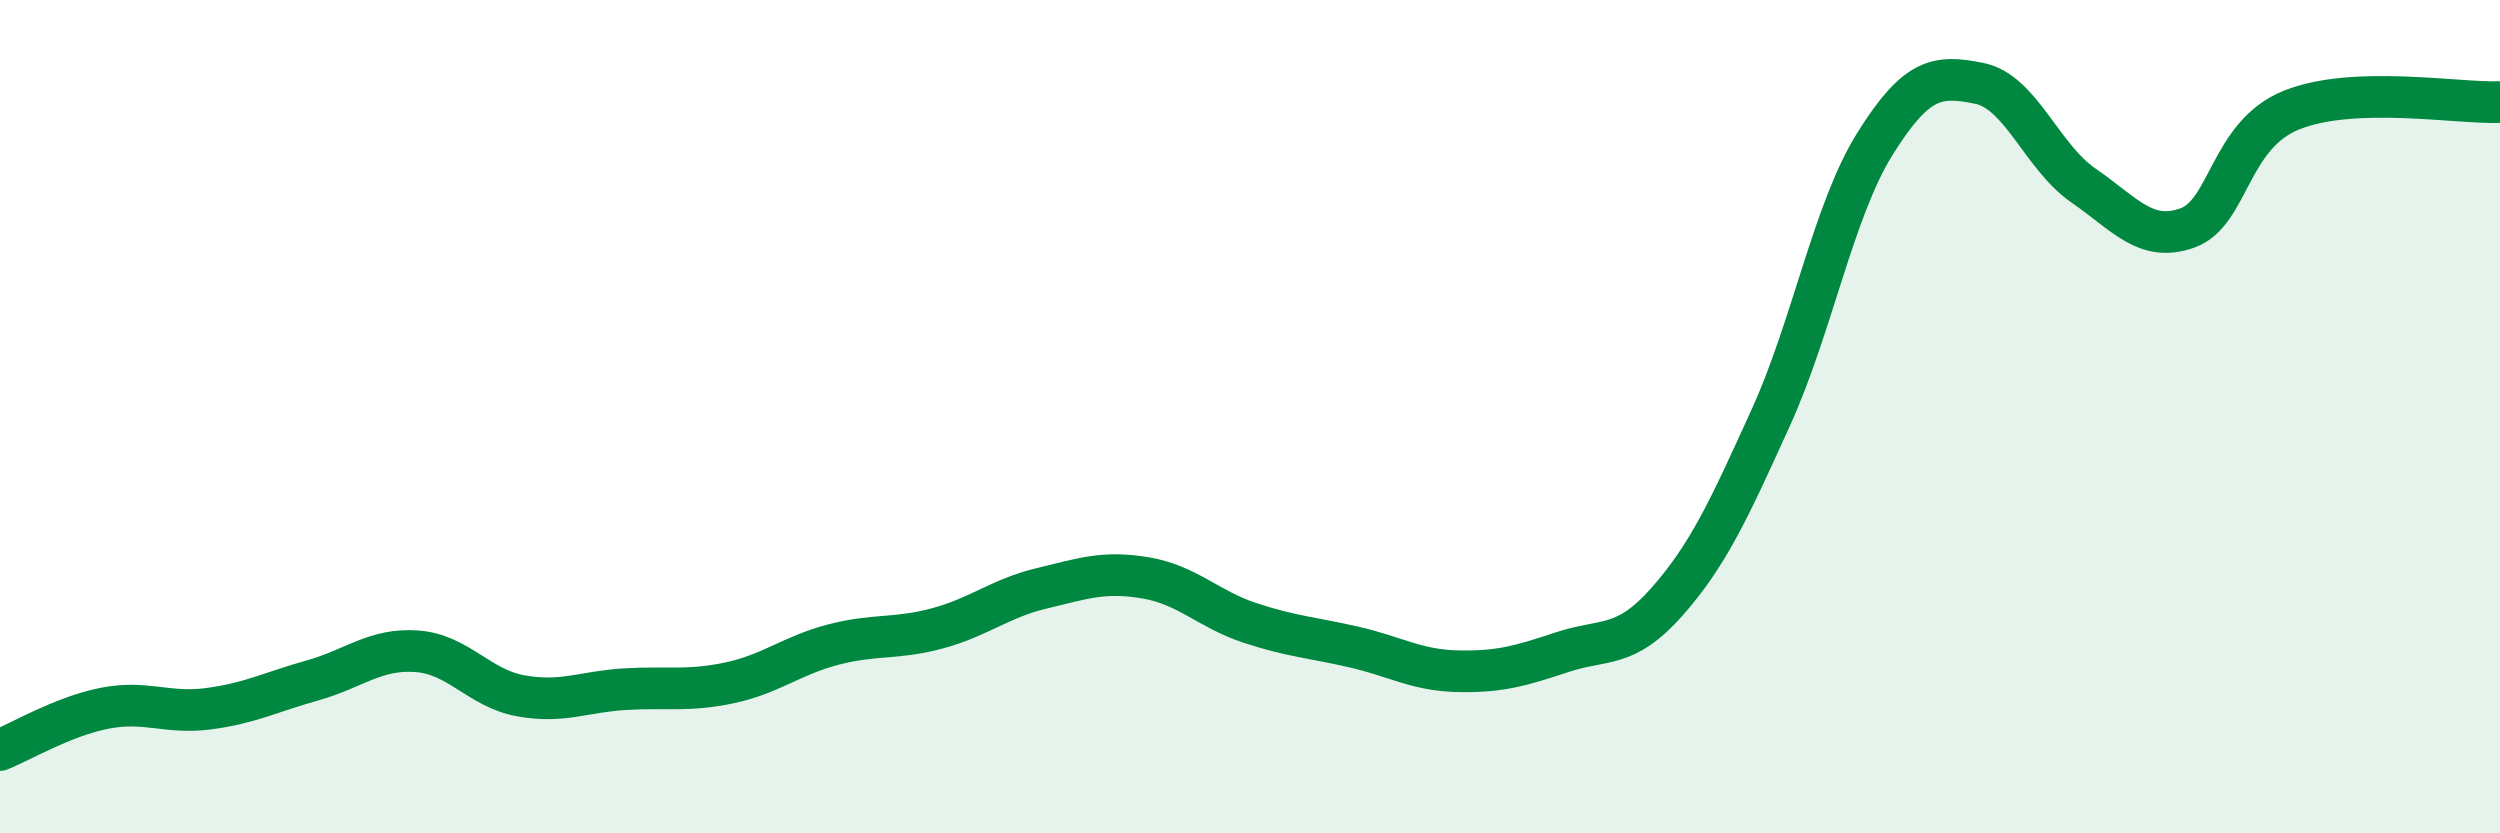
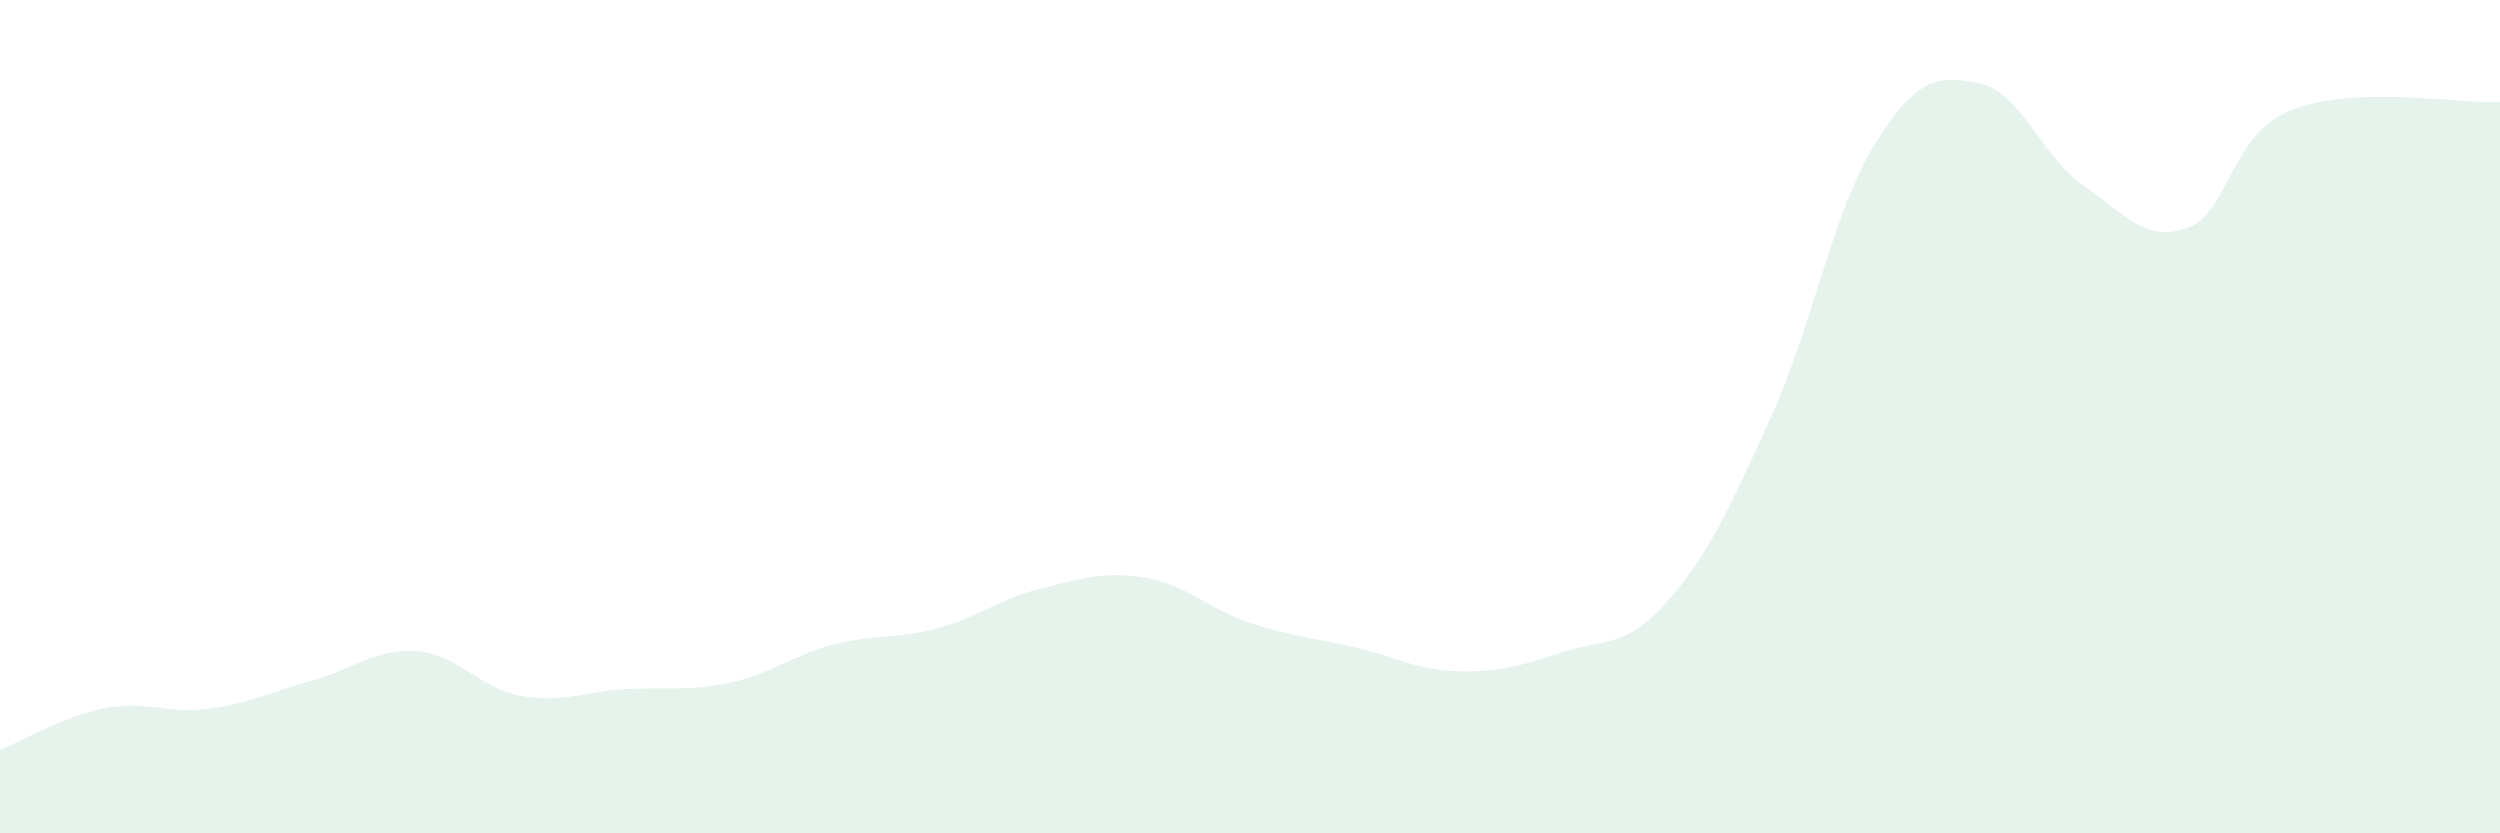
<svg xmlns="http://www.w3.org/2000/svg" width="60" height="20" viewBox="0 0 60 20">
  <path d="M 0,18 C 0.5,17.8 1.5,17.2 2.5,17 C 3.5,16.8 4,17.14 5,17.01 C 6,16.88 6.5,16.61 7.5,16.33 C 8.5,16.05 9,15.56 10,15.63 C 11,15.7 11.5,16.52 12.5,16.7 C 13.5,16.88 14,16.6 15,16.54 C 16,16.48 16.5,16.6 17.5,16.39 C 18.5,16.18 19,15.73 20,15.47 C 21,15.21 21.5,15.35 22.5,15.08 C 23.5,14.81 24,14.36 25,14.12 C 26,13.88 26.5,13.7 27.5,13.87 C 28.5,14.04 29,14.62 30,14.95 C 31,15.28 31.5,15.3 32.5,15.53 C 33.5,15.76 34,16.09 35,16.11 C 36,16.13 36.5,15.98 37.5,15.65 C 38.5,15.32 39,15.58 40,14.45 C 41,13.32 41.5,12.22 42.5,10.02 C 43.5,7.82 44,5.05 45,3.45 C 46,1.85 46.5,1.8 47.5,2 C 48.5,2.2 49,3.76 50,4.45 C 51,5.14 51.5,5.83 52.5,5.47 C 53.5,5.11 53.5,3.24 55,2.64 C 56.5,2.04 59,2.49 60,2.45L60 20L0 20Z" fill="#008740" opacity="0.1" stroke-linecap="round" stroke-linejoin="round" />
-   <path d="M 0,18 C 0.5,17.8 1.5,17.2 2.5,17 C 3.5,16.8 4,17.14 5,17.01 C 6,16.88 6.5,16.61 7.5,16.33 C 8.5,16.05 9,15.56 10,15.63 C 11,15.7 11.5,16.52 12.5,16.7 C 13.5,16.88 14,16.6 15,16.54 C 16,16.48 16.5,16.6 17.5,16.39 C 18.5,16.18 19,15.73 20,15.47 C 21,15.21 21.5,15.35 22.5,15.08 C 23.5,14.81 24,14.36 25,14.12 C 26,13.88 26.5,13.7 27.5,13.87 C 28.5,14.04 29,14.62 30,14.95 C 31,15.28 31.5,15.3 32.5,15.53 C 33.5,15.76 34,16.09 35,16.11 C 36,16.13 36.5,15.98 37.5,15.65 C 38.5,15.32 39,15.58 40,14.45 C 41,13.32 41.5,12.22 42.5,10.02 C 43.5,7.82 44,5.05 45,3.45 C 46,1.85 46.5,1.8 47.5,2 C 48.5,2.2 49,3.76 50,4.45 C 51,5.14 51.5,5.83 52.5,5.47 C 53.5,5.11 53.5,3.24 55,2.64 C 56.5,2.04 59,2.49 60,2.45" stroke="#008740" stroke-width="1" fill="none" stroke-linecap="round" stroke-linejoin="round" />
</svg>